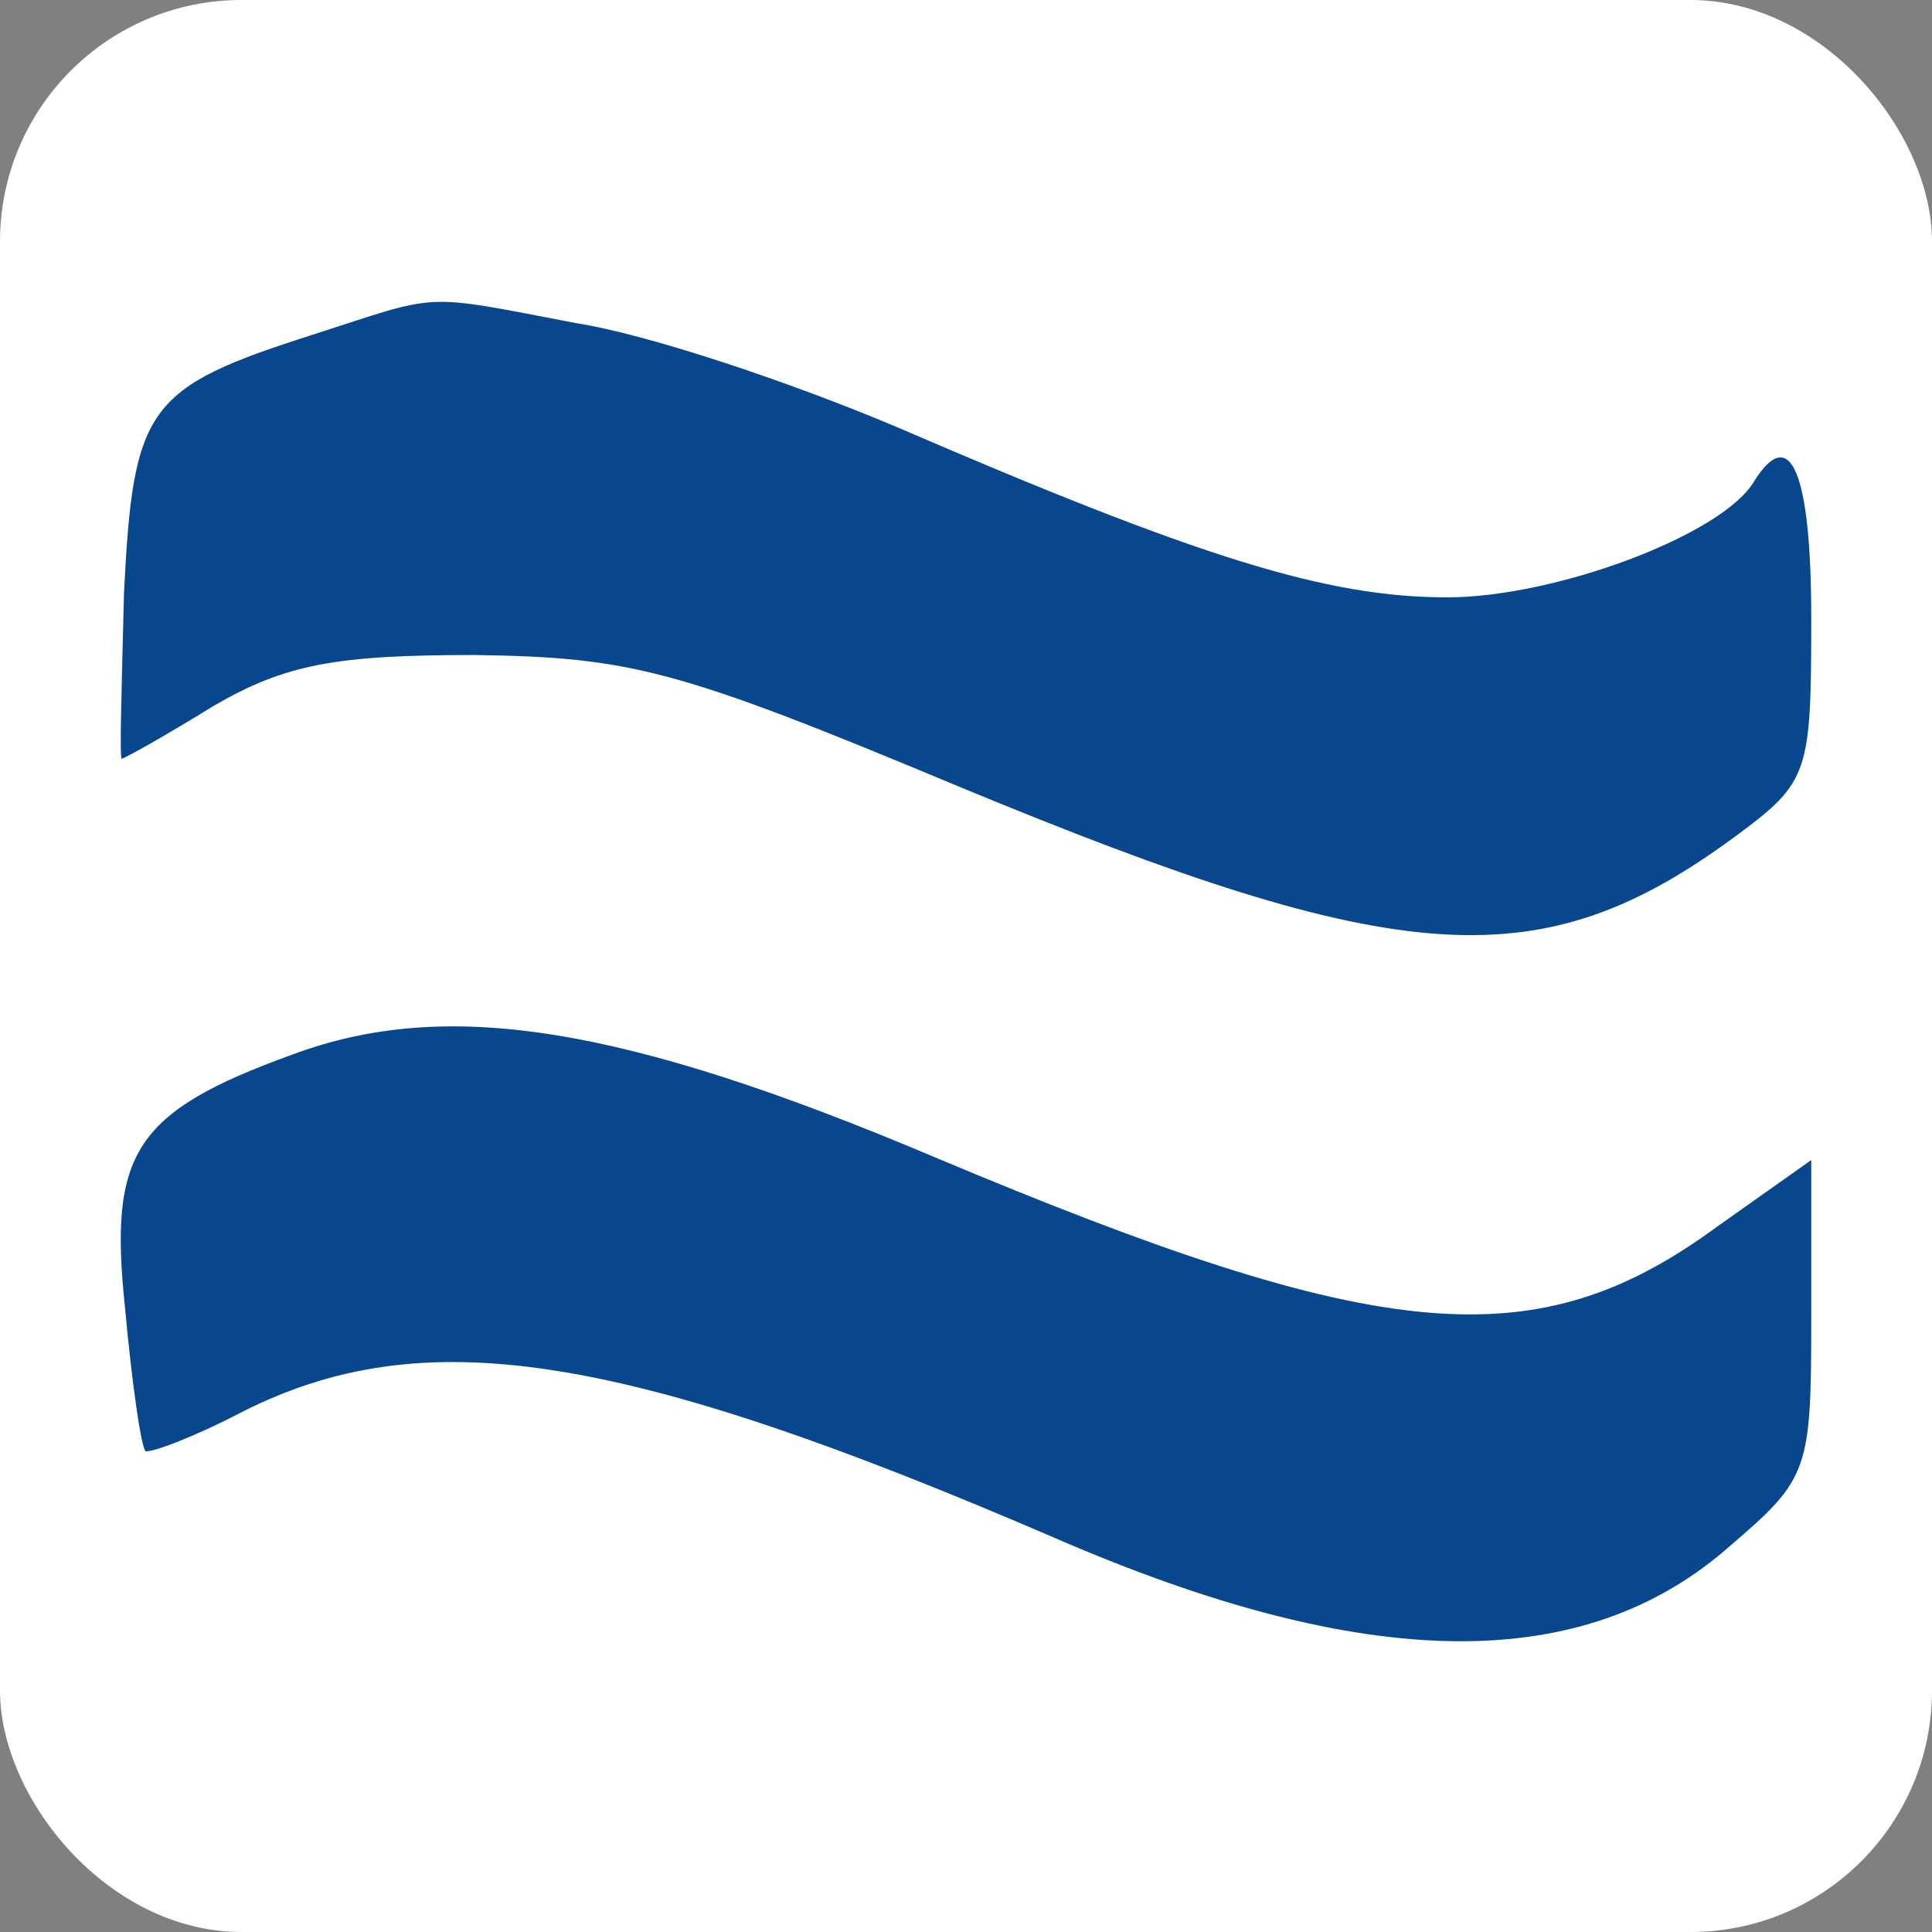
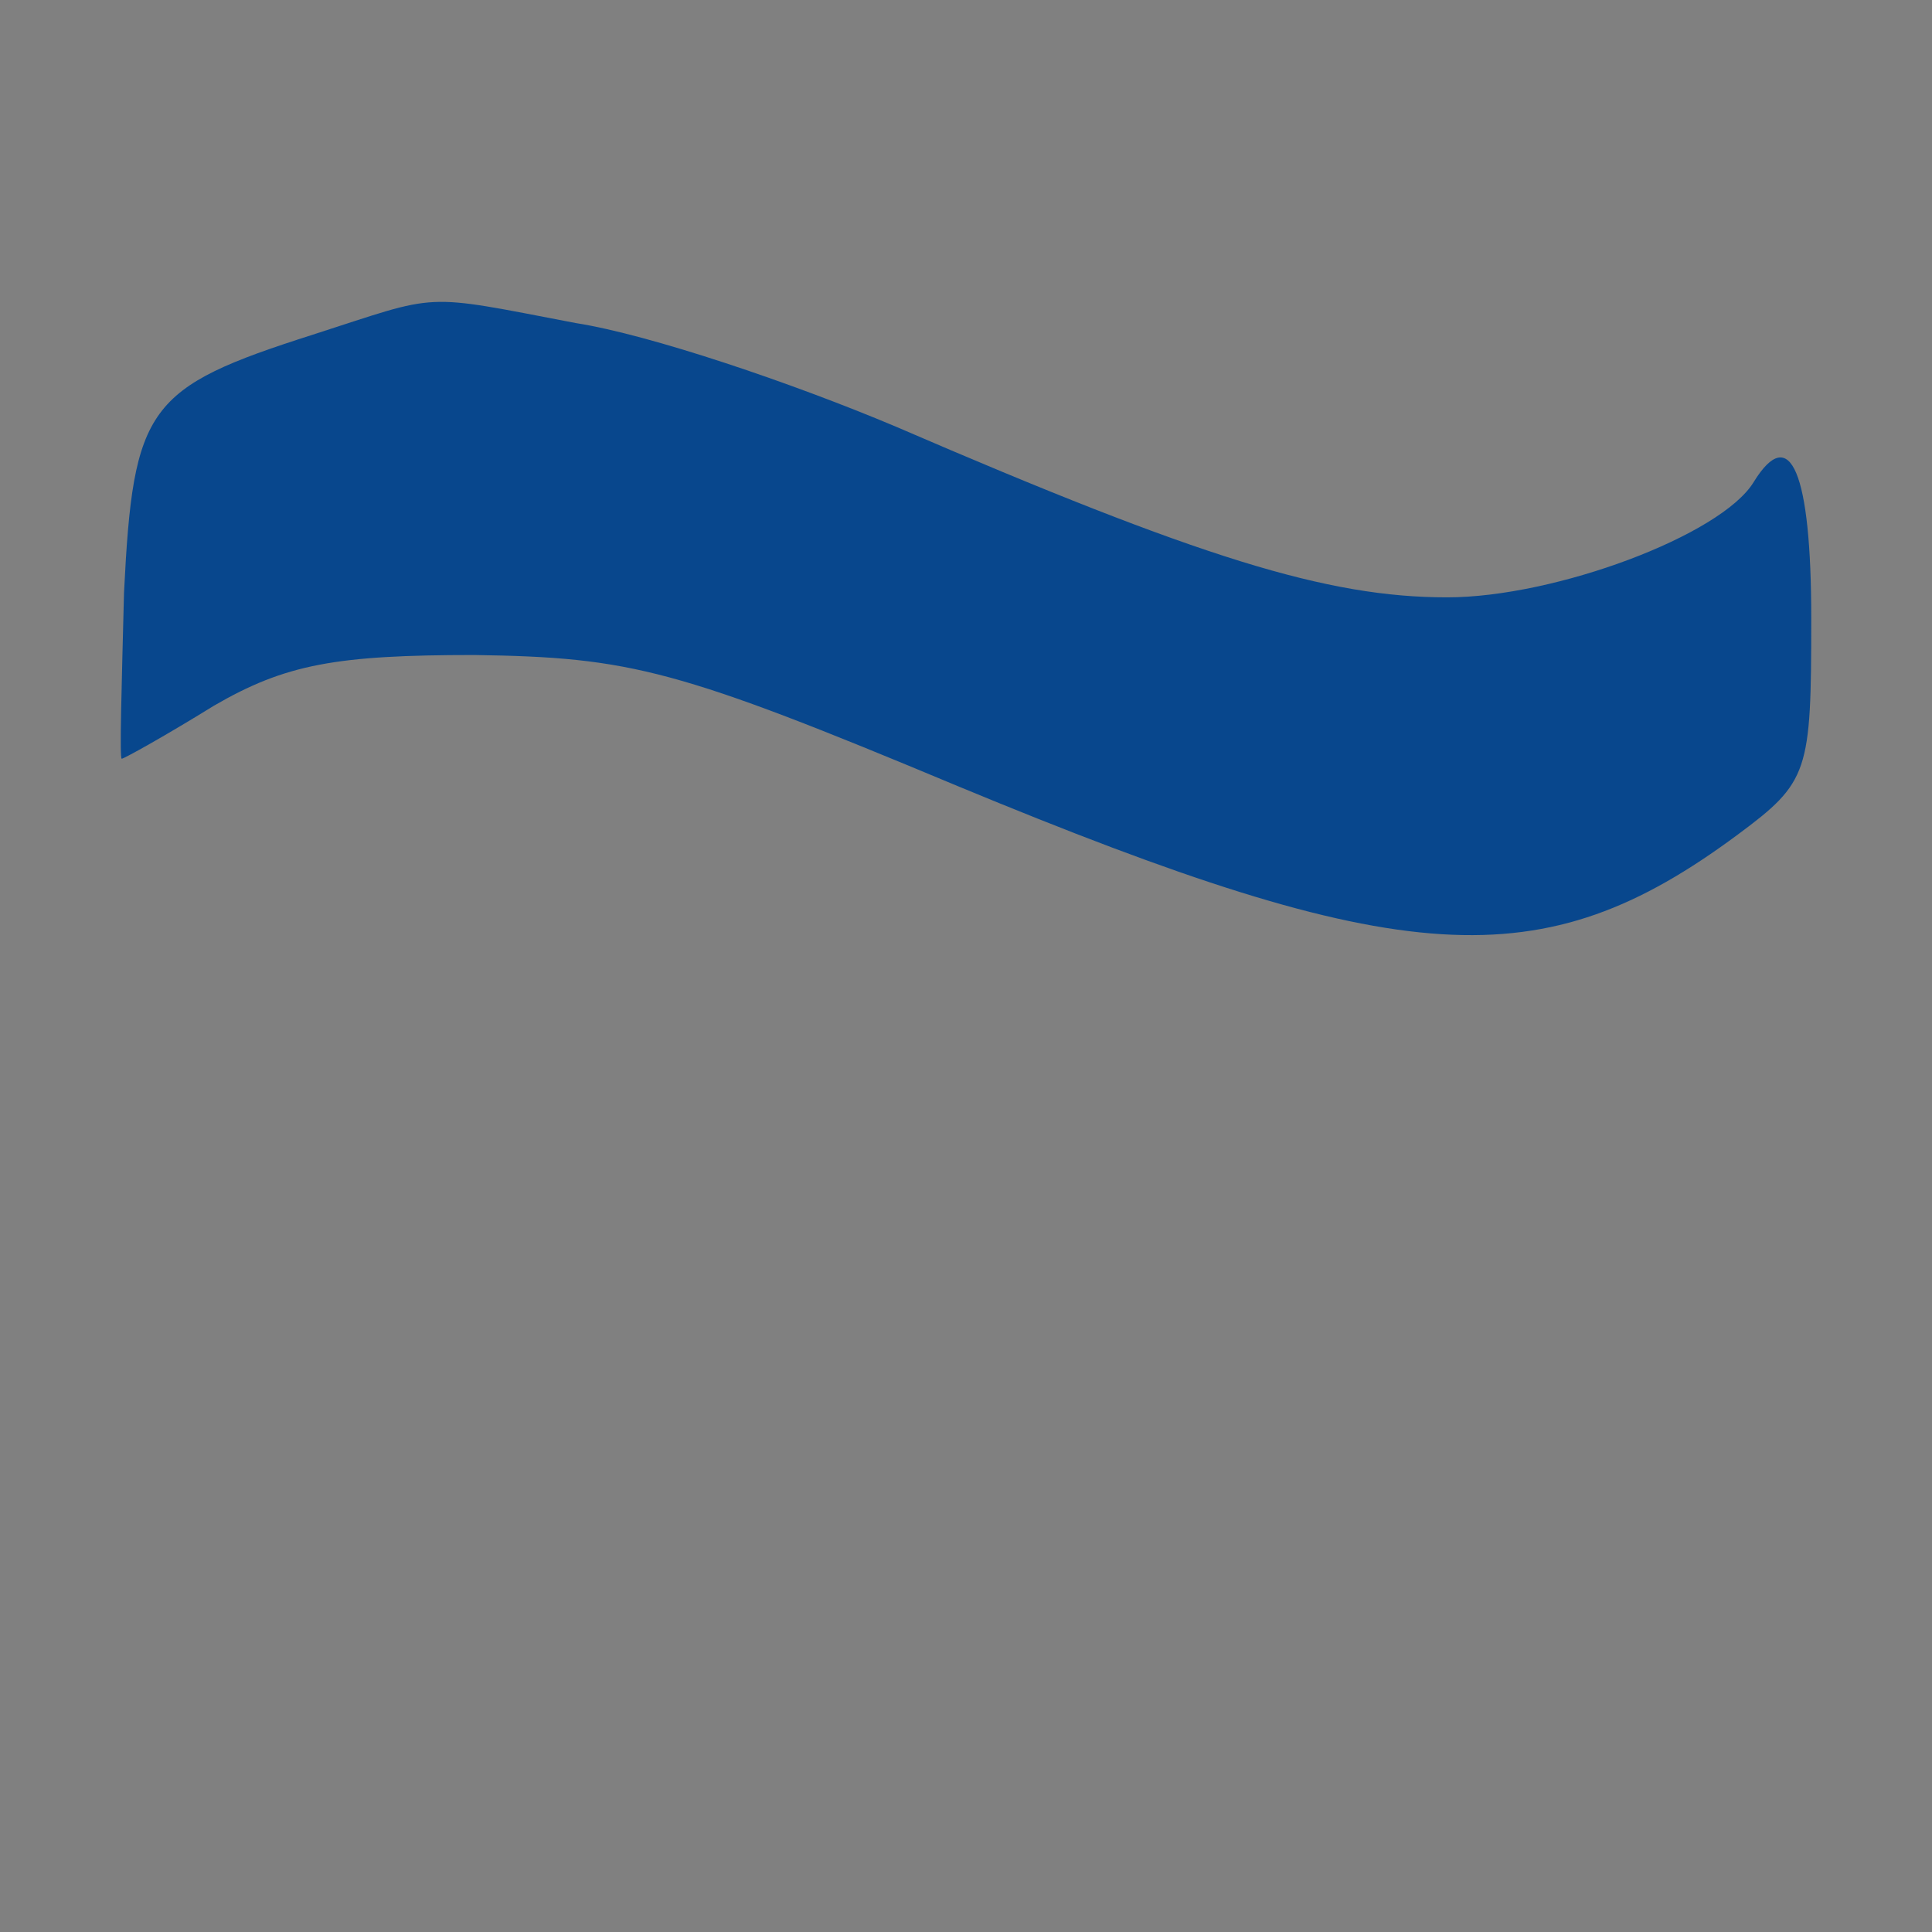
<svg xmlns="http://www.w3.org/2000/svg" width="32" height="32" viewBox="0 0 32 32" fill="none">
  <rect x="0" y="0" width="32" height="32" fill="#808080" stroke="none" />
-   <rect width="32" height="32" rx="4" fill="white" />
  <path d="M5.185 5.542C2.436 6.42 2.207 6.726 2.054 9.818C2.016 11.345 1.978 12.567 2.016 12.567C2.054 12.567 2.741 12.185 3.543 11.689C4.726 11.002 5.566 10.849 7.857 10.849C10.453 10.887 11.217 11.078 15.874 13.025C23.243 16.079 25.533 16.232 28.778 13.827C29.962 12.949 30 12.796 30 10.238C30 7.833 29.657 6.993 29.046 7.985C28.511 8.864 25.762 9.894 23.968 9.894C21.983 9.894 19.883 9.245 14.844 7.069C13.126 6.344 10.758 5.542 9.537 5.351C6.941 4.855 7.323 4.855 5.185 5.542Z" fill="#08478D" />
-   <path d="M4.839 17.468C2.221 18.417 1.803 19.1 2.069 21.643C2.183 22.895 2.335 23.958 2.41 24.034C2.486 24.072 3.207 23.806 4.004 23.389C7.002 21.871 10.266 22.364 17.477 25.476C22.638 27.715 26.243 27.753 28.672 25.59C29.962 24.489 30 24.337 30 21.832V19.214L28.444 20.315C25.446 22.516 22.903 22.288 15.503 19.176C10.304 16.975 7.382 16.52 4.839 17.468Z" fill="#08478D" />
</svg>